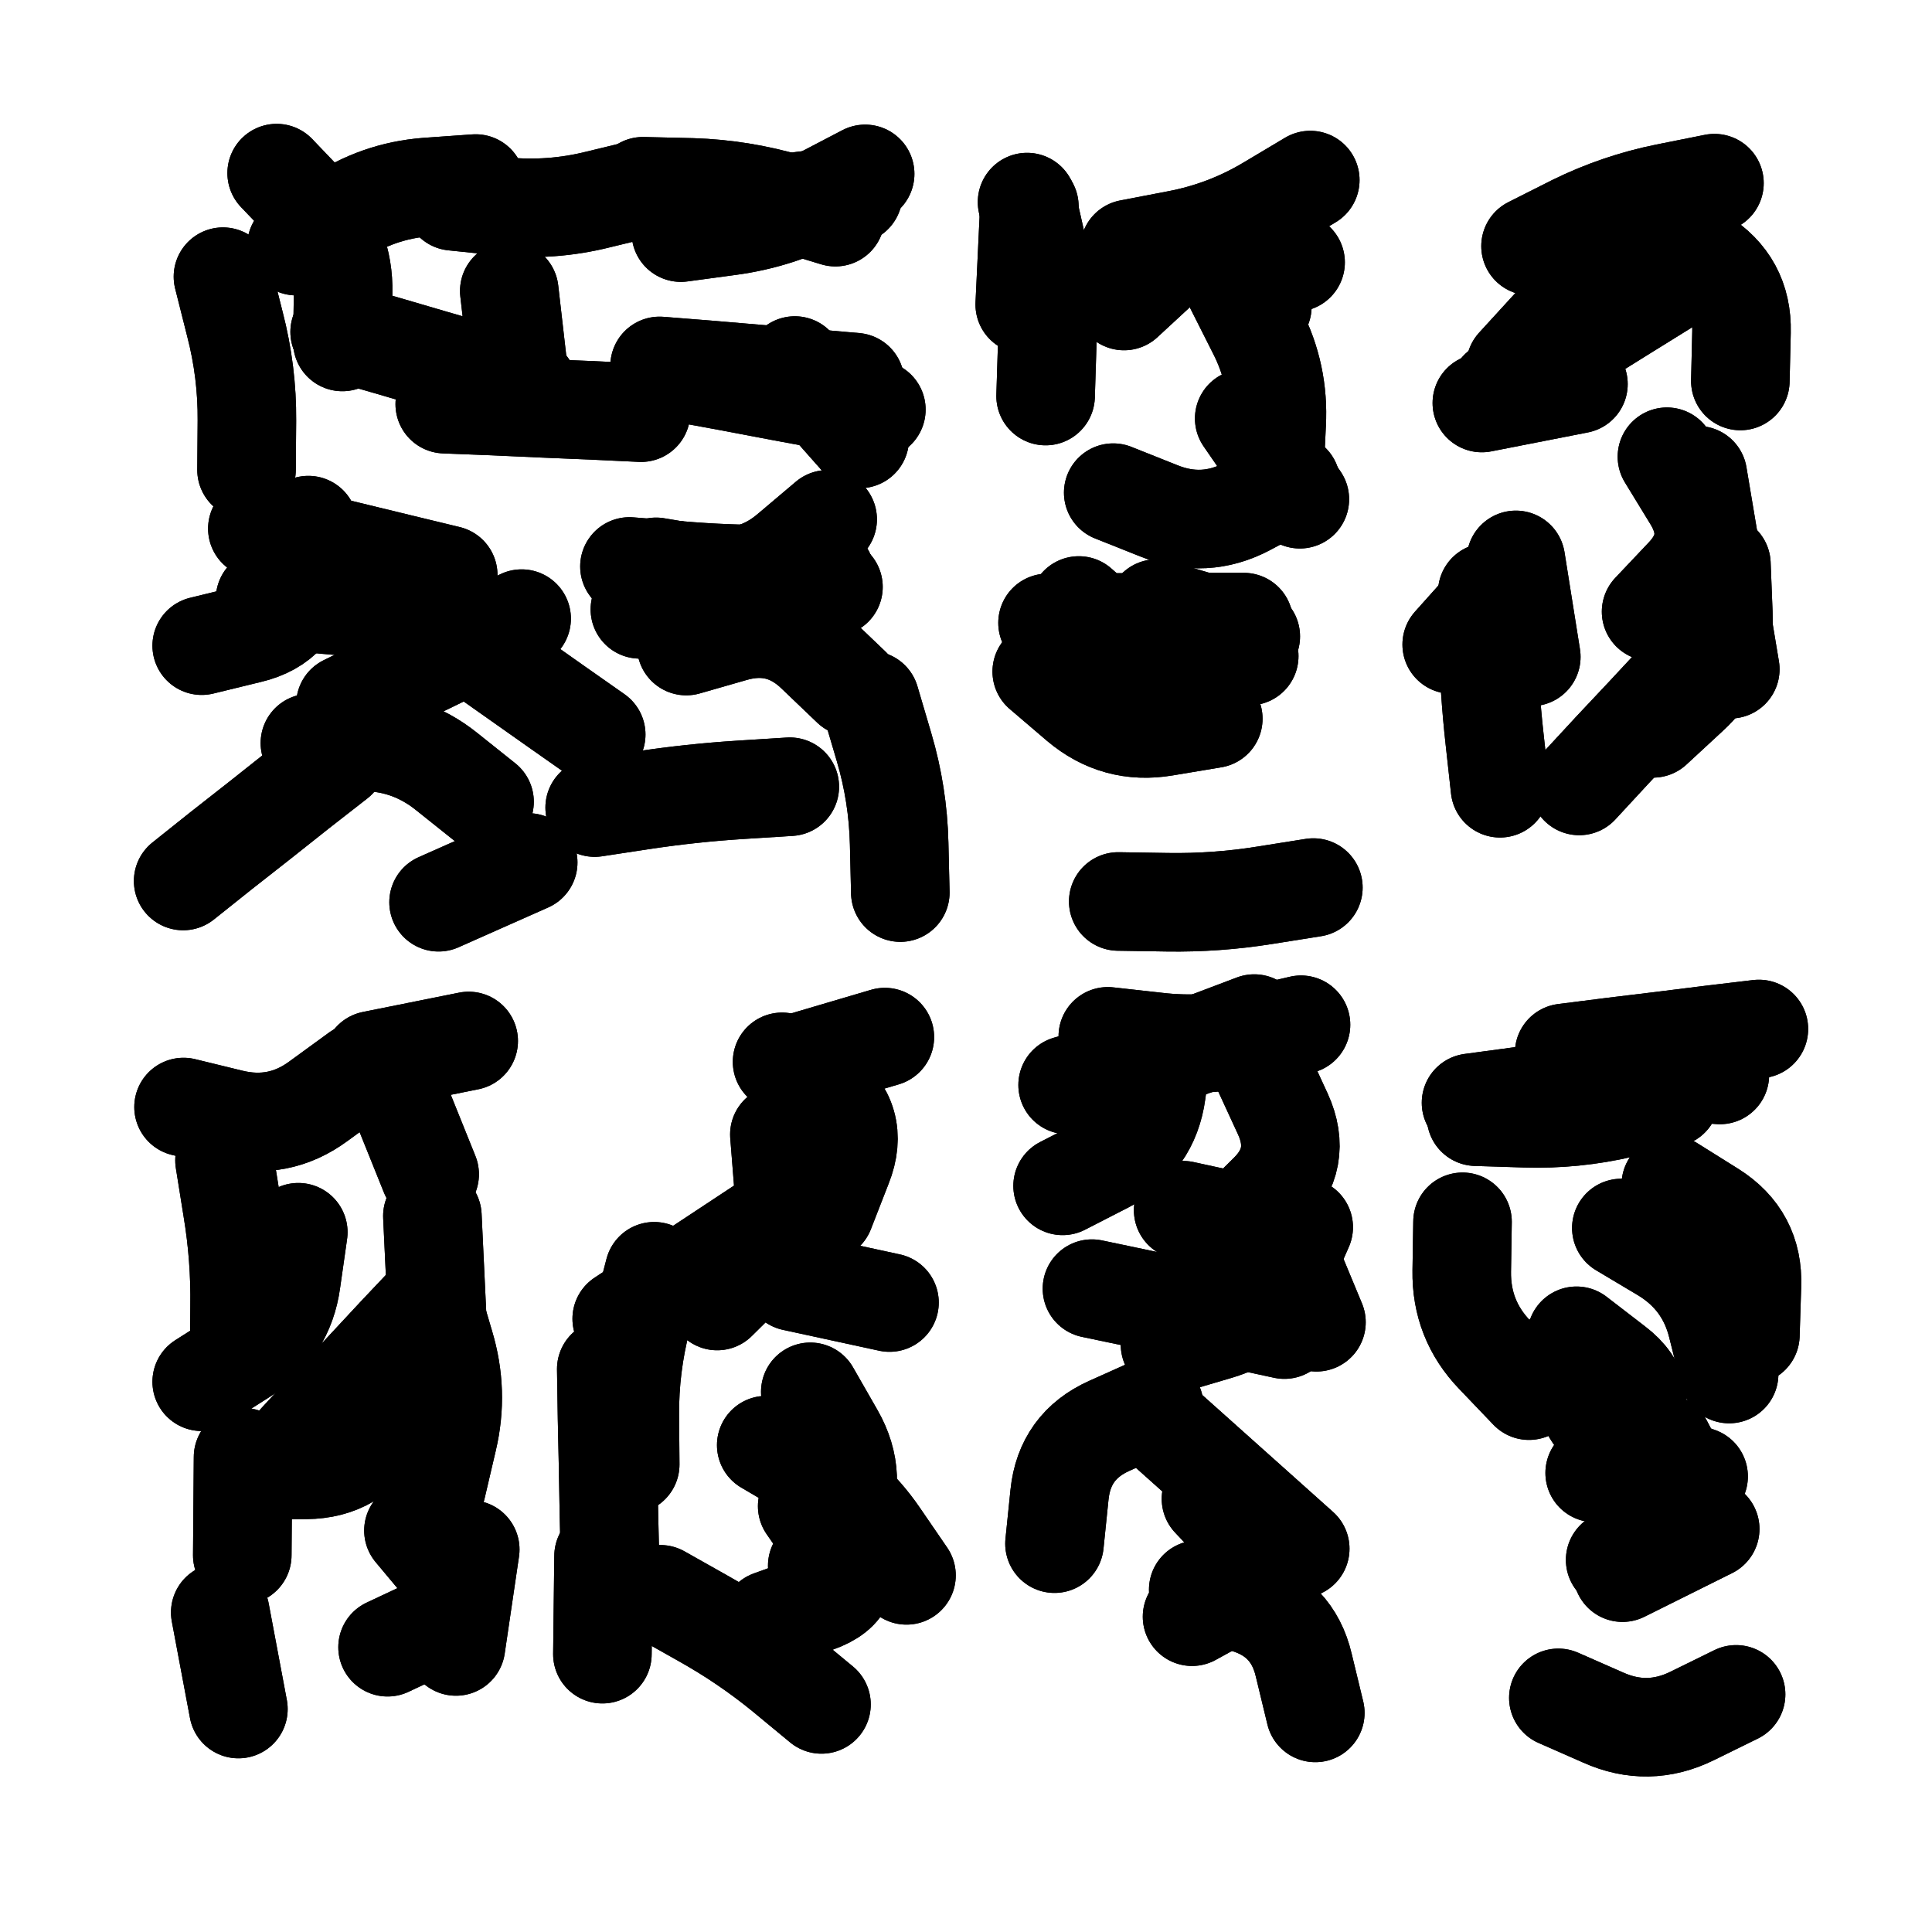
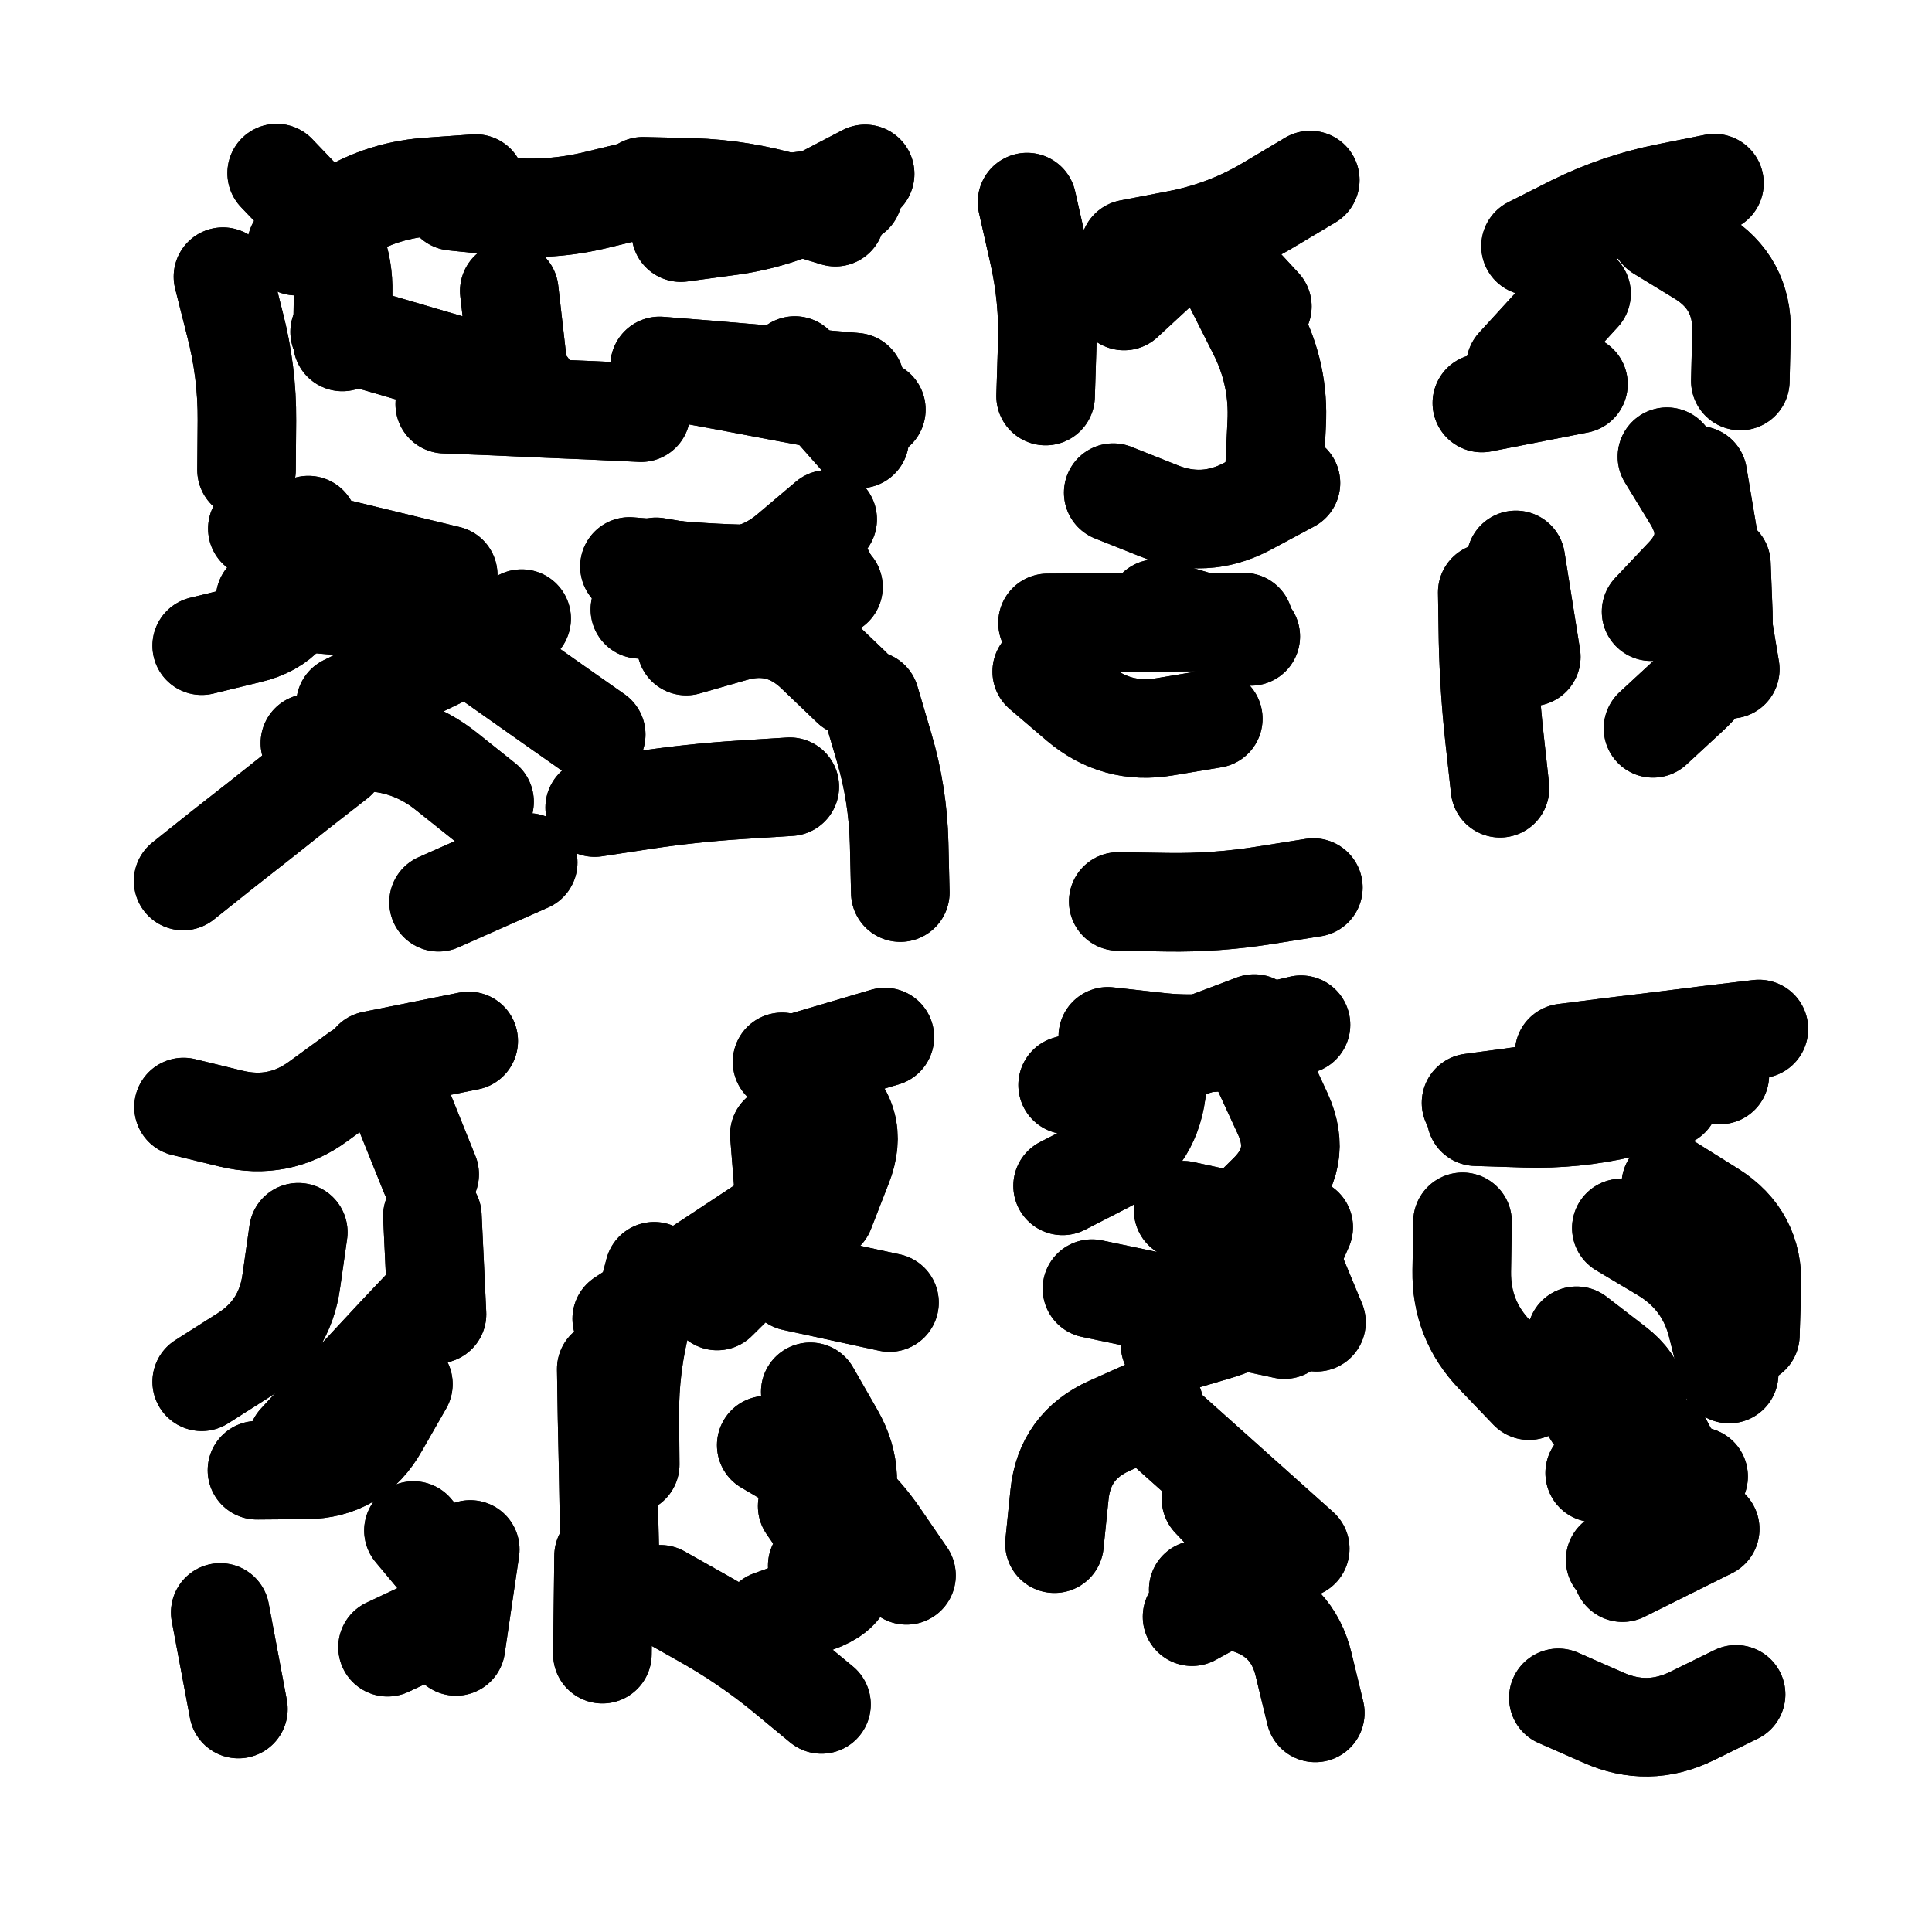
<svg xmlns="http://www.w3.org/2000/svg" viewBox="0 0 5000 5000">
  <title>Infinite Scribble #3411</title>
  <defs>
    <filter id="piece_3411_1_1_filter" x="-100" y="-100" width="5200" height="5200" filterUnits="userSpaceOnUse">
      <feGaussianBlur in="SourceGraphic" result="lineShape_1" stdDeviation="12750e-3" />
      <feColorMatrix in="lineShape_1" result="lineShape" type="matrix" values="1 0 0 0 0  0 1 0 0 0  0 0 1 0 0  0 0 0 15300e-3 -7650e-3" />
      <feGaussianBlur in="lineShape" result="shrank_blurred" stdDeviation="137500e-3" />
      <feColorMatrix in="shrank_blurred" result="shrank" type="matrix" values="1 0 0 0 0 0 1 0 0 0 0 0 1 0 0 0 0 0 234500e-3 -229500e-3" />
      <feColorMatrix in="lineShape" result="border_filled" type="matrix" values="0 0 0 0 0  0 0 0 0 0  0 0 0 0 0  0 0 0 0 0" />
      <feComposite in="border_filled" in2="shrank" result="border" operator="out" />
      <feColorMatrix in="lineShape" result="shapes_linestyle_white" type="matrix" values="0 0 0 0 1  0 0 0 0 1  0 0 0 0 1  0 0 0 0.7 0" />
      <feMorphology in="shapes_linestyle_white" result="shapes_linestyle_whiteshrunk" operator="erode" radius="25500e-3" />
      <feGaussianBlur in="shapes_linestyle_whiteshrunk" result="shapes_linestyle_whiteblurred" stdDeviation="51000e-3" />
      <feComposite in="shapes_linestyle_whiteblurred" in2="lineShape" result="shapes_linestyle_bulb" operator="in" />
      <feMorphology in="lineShape" result="shapes_linestyle_light1_thicken" operator="dilate" radius="0" />
      <feColorMatrix in="shapes_linestyle_light1_thicken" result="shapes_linestyle_light1_thicken_colored" type="matrix" values="1 0 0 0 0  0 1 0 0 0  0 0 1 0 0  0 0 0 0.8 0" />
      <feGaussianBlur in="shapes_linestyle_light1_thicken_colored" result="shapes_linestyle_light1" stdDeviation="408000e-3" />
      <feMorphology in="lineShape" result="shapes_linestyle_light2_thicken" operator="dilate" radius="0" />
      <feColorMatrix in="shapes_linestyle_light2_thicken" result="shapes_linestyle_light2_thicken_colored" type="matrix" values="1.5 0 0 0 0  0 1.5 0 0 0  0 0 1.5 0 0  0 0 0 1 0" />
      <feGaussianBlur in="shapes_linestyle_light2_thicken_colored" result="shapes_linestyle_light2" stdDeviation="1020000e-3" />
      <feMerge result="shapes_linestyle">
        <feMergeNode in="shapes_linestyle_light2" />
        <feMergeNode in="shapes_linestyle_light1" />
        <feMergeNode in="lineShape" />
        <feMergeNode in="shapes_linestyle_bulb" />
      </feMerge>
      <feComposite in="shapes_linestyle" in2="shrank" result="shapes_linestyle_cropped" operator="over" />
      <feComposite in="border" in2="shapes_linestyle_cropped" result="shapes" operator="over" />
    </filter>
    <filter id="piece_3411_1_1_shadow" x="-100" y="-100" width="5200" height="5200" filterUnits="userSpaceOnUse">
      <feColorMatrix in="SourceGraphic" result="result_blackened" type="matrix" values="0 0 0 0 0  0 0 0 0 0  0 0 0 0 0  0 0 0 0.8 0" />
      <feGaussianBlur in="result_blackened" result="result_blurred" stdDeviation="76500e-3" />
      <feComposite in="SourceGraphic" in2="result_blurred" result="result" operator="over" />
    </filter>
    <filter id="piece_3411_1_1_overall" x="-100" y="-100" width="5200" height="5200" filterUnits="userSpaceOnUse">
      <feTurbulence result="background_bumps" type="fractalNoise" baseFrequency="22e-3" numOctaves="3" />
      <feDiffuseLighting in="background_bumps" result="background" surfaceScale="1" diffuseConstant="2" lighting-color="#555">
        <feDistantLight azimuth="225" elevation="2" />
      </feDiffuseLighting>
    </filter>
    <clipPath id="piece_3411_1_1_clip">
      <rect x="0" y="0" width="5000" height="5000" />
    </clipPath>
    <g id="layer_4" filter="url(#piece_3411_1_1_filter)" stroke-width="255" stroke-linecap="round" fill="none">
      <path d="M 767 637 Q 767 637 872 565 Q 977 494 1104 484 L 1231 475 M 1707 947 Q 1707 947 1833 957 Q 1960 968 2086 978 L 2213 989 M 1698 1467 Q 1698 1467 1823 1488 Q 1949 1509 2045 1426 L 2142 1344 M 1129 1609 Q 1129 1609 1232 1682 Q 1336 1755 1439 1828 L 1543 1901 M 474 2280 Q 474 2280 573 2201 Q 673 2123 772 2044 L 872 1966 M 798 1359 Q 798 1359 783 1485 Q 769 1612 645 1641 L 522 1671 M 1367 2232 L 1135 2335 M 1762 602 Q 1762 602 1888 585 Q 2014 568 2126 509 L 2239 450 M 2252 1812 Q 2252 1812 2288 1934 Q 2324 2056 2327 2183 L 2330 2310" stroke="hsl(336,100%,53%)" />
      <path d="M 2881 1275 Q 2881 1275 2999 1322 Q 3117 1370 3229 1310 L 3341 1250 M 2923 644 Q 2923 644 3048 620 Q 3173 596 3282 531 L 3391 466 M 3399 2297 Q 3399 2297 3273 2317 Q 3148 2337 3021 2335 L 2894 2333 M 2696 1738 Q 2696 1738 2792 1820 Q 2889 1902 3014 1881 L 3140 1860" stroke="hsl(12,100%,53%)" />
-       <path d="M 3880 1008 Q 3880 1008 3987 941 Q 4095 874 4202 807 L 4310 740 M 4087 2034 Q 4087 2034 4173 1941 Q 4260 1849 4346 1756 L 4433 1664 M 3926 1479 L 3757 1668" stroke="hsl(24,100%,54%)" />
      <path d="M 522 3576 Q 522 3576 629 3508 Q 737 3441 754 3315 L 772 3189 M 964 2744 L 1213 2694 M 1003 4263 Q 1003 4263 1118 4209 Q 1233 4156 1151 4058 L 1070 3961 M 570 4173 L 617 4423 M 1131 3401 L 1119 3147" stroke="hsl(266,100%,54%)" />
      <path d="M 1983 3740 Q 1983 3740 2092 3804 Q 2202 3868 2274 3972 L 2346 4077 M 1709 4126 Q 1709 4126 1819 4188 Q 1930 4250 2028 4330 L 2126 4411 M 1693 3290 Q 1693 3290 1661 3413 Q 1629 3536 1630 3663 L 1631 3790 M 2046 2756 L 2290 2684 M 2053 3317 L 2302 3371" stroke="hsl(288,100%,53%)" />
      <path d="M 3062 3132 Q 3062 3132 3186 3159 Q 3310 3187 3358 3304 L 3407 3422 M 2867 2682 Q 2867 2682 2993 2696 Q 3120 2711 3243 2681 L 3367 2652 M 3101 4114 Q 3101 4114 3223 4150 Q 3345 4186 3374 4309 L 3404 4433 M 2987 3638 Q 2987 3638 2871 3690 Q 2755 3742 2742 3868 L 2729 3995" stroke="hsl(317,100%,50%)" />
      <path d="M 4324 3066 Q 4324 3066 4431 3133 Q 4539 3201 4534 3328 L 4530 3455 M 4046 3508 Q 4046 3508 4101 3622 Q 4156 3737 4276 3779 L 4396 3821 M 4033 4394 Q 4033 4394 4149 4445 Q 4265 4497 4379 4441 L 4493 4385 M 4048 2725 Q 4048 2725 4174 2709 Q 4300 2694 4426 2678 L 4552 2663" stroke="hsl(0,100%,48%)" />
    </g>
    <g id="layer_3" filter="url(#piece_3411_1_1_filter)" stroke-width="255" stroke-linecap="round" fill="none">
      <path d="M 666 1368 Q 666 1368 789 1398 Q 913 1428 1036 1458 L 1160 1488 M 1768 966 Q 1768 966 1893 989 Q 2018 1013 2143 1036 L 2268 1060 M 2044 2036 Q 2044 2036 1917 2044 Q 1790 2052 1664 2071 L 1539 2090 M 1318 753 L 1347 1006 M 802 1923 Q 802 1923 929 1920 Q 1056 1917 1155 1996 L 1254 2075 M 1629 1466 Q 1629 1466 1755 1476 Q 1882 1487 2009 1486 L 2136 1486 M 2208 503 L 1956 535 M 716 448 Q 716 448 803 539 Q 891 631 888 758 L 886 885" stroke="hsl(292,100%,59%)" />
-       <path d="M 3100 650 L 3353 679 M 2792 1567 Q 2792 1567 2887 1651 Q 2982 1735 3107 1716 L 3233 1698 M 2652 788 L 2664 534 M 3220 1083 L 3364 1292" stroke="hsl(348,100%,54%)" />
      <path d="M 4278 1885 Q 4278 1885 4371 1799 Q 4465 1714 4460 1587 L 4455 1460 M 4294 599 Q 4294 599 4402 665 Q 4510 732 4507 859 L 4504 986 M 3849 1533 Q 3849 1533 3851 1660 Q 3854 1787 3868 1913 L 3882 2040 M 3835 1043 L 4085 994" stroke="hsl(9,100%,54%)" />
      <path d="M 769 3732 Q 769 3732 855 3639 Q 942 3547 1028 3454 L 1115 3362 M 475 2865 Q 475 2865 598 2895 Q 722 2925 824 2850 L 927 2775 M 1217 4010 L 1180 4261" stroke="hsl(243,100%,54%)" />
      <path d="M 1856 3367 Q 1856 3367 1946 3278 Q 2037 3189 2027 3062 L 2017 2936 M 1994 4192 Q 1994 4192 2113 4149 Q 2233 4107 2161 4002 L 2089 3898 M 1562 4027 L 1559 4281" stroke="hsl(261,100%,54%)" />
      <path d="M 3085 4184 Q 3085 4184 3196 4123 Q 3308 4063 3221 3971 L 3134 3879 M 3028 3480 Q 3028 3480 3150 3444 Q 3272 3409 3323 3292 L 3374 3176 M 3010 2701 Q 3010 2701 2993 2827 Q 2976 2953 2863 3011 L 2750 3069" stroke="hsl(282,100%,53%)" />
      <path d="M 4196 3178 Q 4196 3178 4305 3243 Q 4414 3309 4444 3432 L 4475 3556 M 4199 4070 L 4426 3957 M 3785 3162 Q 3785 3162 3783 3289 Q 3781 3416 3869 3507 L 3957 3599 M 4198 2763 L 4451 2782" stroke="hsl(307,100%,52%)" />
    </g>
    <g id="layer_2" filter="url(#piece_3411_1_1_filter)" stroke-width="255" stroke-linecap="round" fill="none">
      <path d="M 894 1823 Q 894 1823 1008 1767 Q 1122 1712 1236 1656 L 1350 1601 M 1173 521 Q 1173 521 1299 534 Q 1426 547 1549 516 L 1673 486 M 1151 1046 Q 1151 1046 1278 1051 Q 1405 1057 1532 1062 L 1659 1068 M 1776 1672 Q 1776 1672 1898 1637 Q 2020 1602 2111 1690 L 2203 1778 M 2057 946 L 2225 1136 M 577 716 Q 577 716 608 839 Q 640 962 639 1089 L 638 1216" stroke="hsl(266,100%,60%)" />
      <path d="M 3196 744 Q 3196 744 3253 857 Q 3311 970 3304 1097 L 3298 1224 M 2658 523 Q 2658 523 2686 647 Q 2715 771 2710 898 L 2706 1025 M 2993 1575 L 3237 1647" stroke="hsl(298,100%,59%)" />
      <path d="M 4394 1230 Q 4394 1230 4415 1355 Q 4436 1481 4457 1606 L 4478 1732 M 3923 1449 L 3963 1700 M 4093 760 L 3922 947" stroke="hsl(336,100%,54%)" />
-       <path d="M 1115 3358 Q 1115 3358 1151 3480 Q 1188 3602 1159 3725 L 1130 3849 M 581 3003 Q 581 3003 601 3128 Q 622 3254 620 3381 L 619 3508 M 629 3771 L 627 4025" stroke="hsl(216,100%,50%)" />
      <path d="M 2097 3602 Q 2097 3602 2160 3712 Q 2223 3822 2169 3937 L 2115 4052 M 2024 2748 Q 2024 2748 2126 2823 Q 2228 2899 2181 3017 L 2135 3135 M 1579 4051 Q 1579 4051 1576 3924 Q 1574 3797 1571 3670 L 1569 3543" stroke="hsl(238,100%,54%)" />
      <path d="M 2987 3670 Q 2987 3670 3081 3754 Q 3176 3839 3270 3923 L 3365 4008 M 3267 2768 Q 3267 2768 3320 2883 Q 3373 2999 3282 3088 L 3192 3177" stroke="hsl(256,100%,54%)" />
      <path d="M 3807 2854 Q 3807 2854 3933 2837 Q 4059 2821 4185 2804 L 4311 2788 M 4304 3735 Q 4304 3735 4363 3847 Q 4422 3960 4301 3998 L 4180 4037" stroke="hsl(276,100%,53%)" />
    </g>
    <g id="layer_1" filter="url(#piece_3411_1_1_filter)" stroke-width="255" stroke-linecap="round" fill="none">
      <path d="M 2157 1519 Q 2157 1519 2033 1550 Q 1910 1581 1783 1579 L 1656 1577 M 879 859 Q 879 859 1001 894 Q 1123 930 1245 965 L 1367 1001 M 1664 482 Q 1664 482 1791 485 Q 1918 489 2040 525 L 2162 562 M 686 1550 Q 686 1550 812 1562 Q 939 1575 1066 1576 L 1193 1578" stroke="hsl(243,100%,61%)" />
      <path d="M 2909 779 Q 2909 779 3002 693 Q 3095 607 3181 700 L 3267 793 M 3219 1610 Q 3219 1610 3092 1610 Q 2965 1611 2838 1611 L 2711 1612" stroke="hsl(270,100%,61%)" />
      <path d="M 4314 1182 Q 4314 1182 4380 1290 Q 4447 1399 4360 1491 L 4273 1583 M 3961 637 Q 3961 637 4074 580 Q 4188 524 4312 499 L 4437 474" stroke="hsl(292,100%,60%)" />
      <path d="M 1044 3582 Q 1044 3582 981 3692 Q 919 3803 792 3804 L 665 3805 M 1017 2803 L 1112 3039" stroke="hsl(189,100%,43%)" />
      <path d="M 1609 3413 Q 1609 3413 1715 3343 Q 1821 3273 1927 3203 L 2033 3133" stroke="hsl(211,100%,49%)" />
      <path d="M 2826 3335 Q 2826 3335 2950 3361 Q 3075 3388 3199 3414 L 3324 3441 M 2763 2808 Q 2763 2808 2885 2773 Q 3008 2739 3127 2694 L 3246 2649" stroke="hsl(234,100%,53%)" />
      <path d="M 4080 3457 Q 4080 3457 4180 3534 Q 4281 3611 4204 3711 L 4127 3812 M 4322 2841 Q 4322 2841 4198 2869 Q 4074 2898 3947 2894 L 3820 2890" stroke="hsl(253,100%,54%)" />
    </g>
  </defs>
  <g filter="url(#piece_3411_1_1_overall)" clip-path="url(#piece_3411_1_1_clip)">
    <use href="#layer_4" />
    <use href="#layer_3" />
    <use href="#layer_2" />
    <use href="#layer_1" />
  </g>
  <g clip-path="url(#piece_3411_1_1_clip)">
    <use href="#layer_4" filter="url(#piece_3411_1_1_shadow)" />
    <use href="#layer_3" filter="url(#piece_3411_1_1_shadow)" />
    <use href="#layer_2" filter="url(#piece_3411_1_1_shadow)" />
    <use href="#layer_1" filter="url(#piece_3411_1_1_shadow)" />
  </g>
</svg>